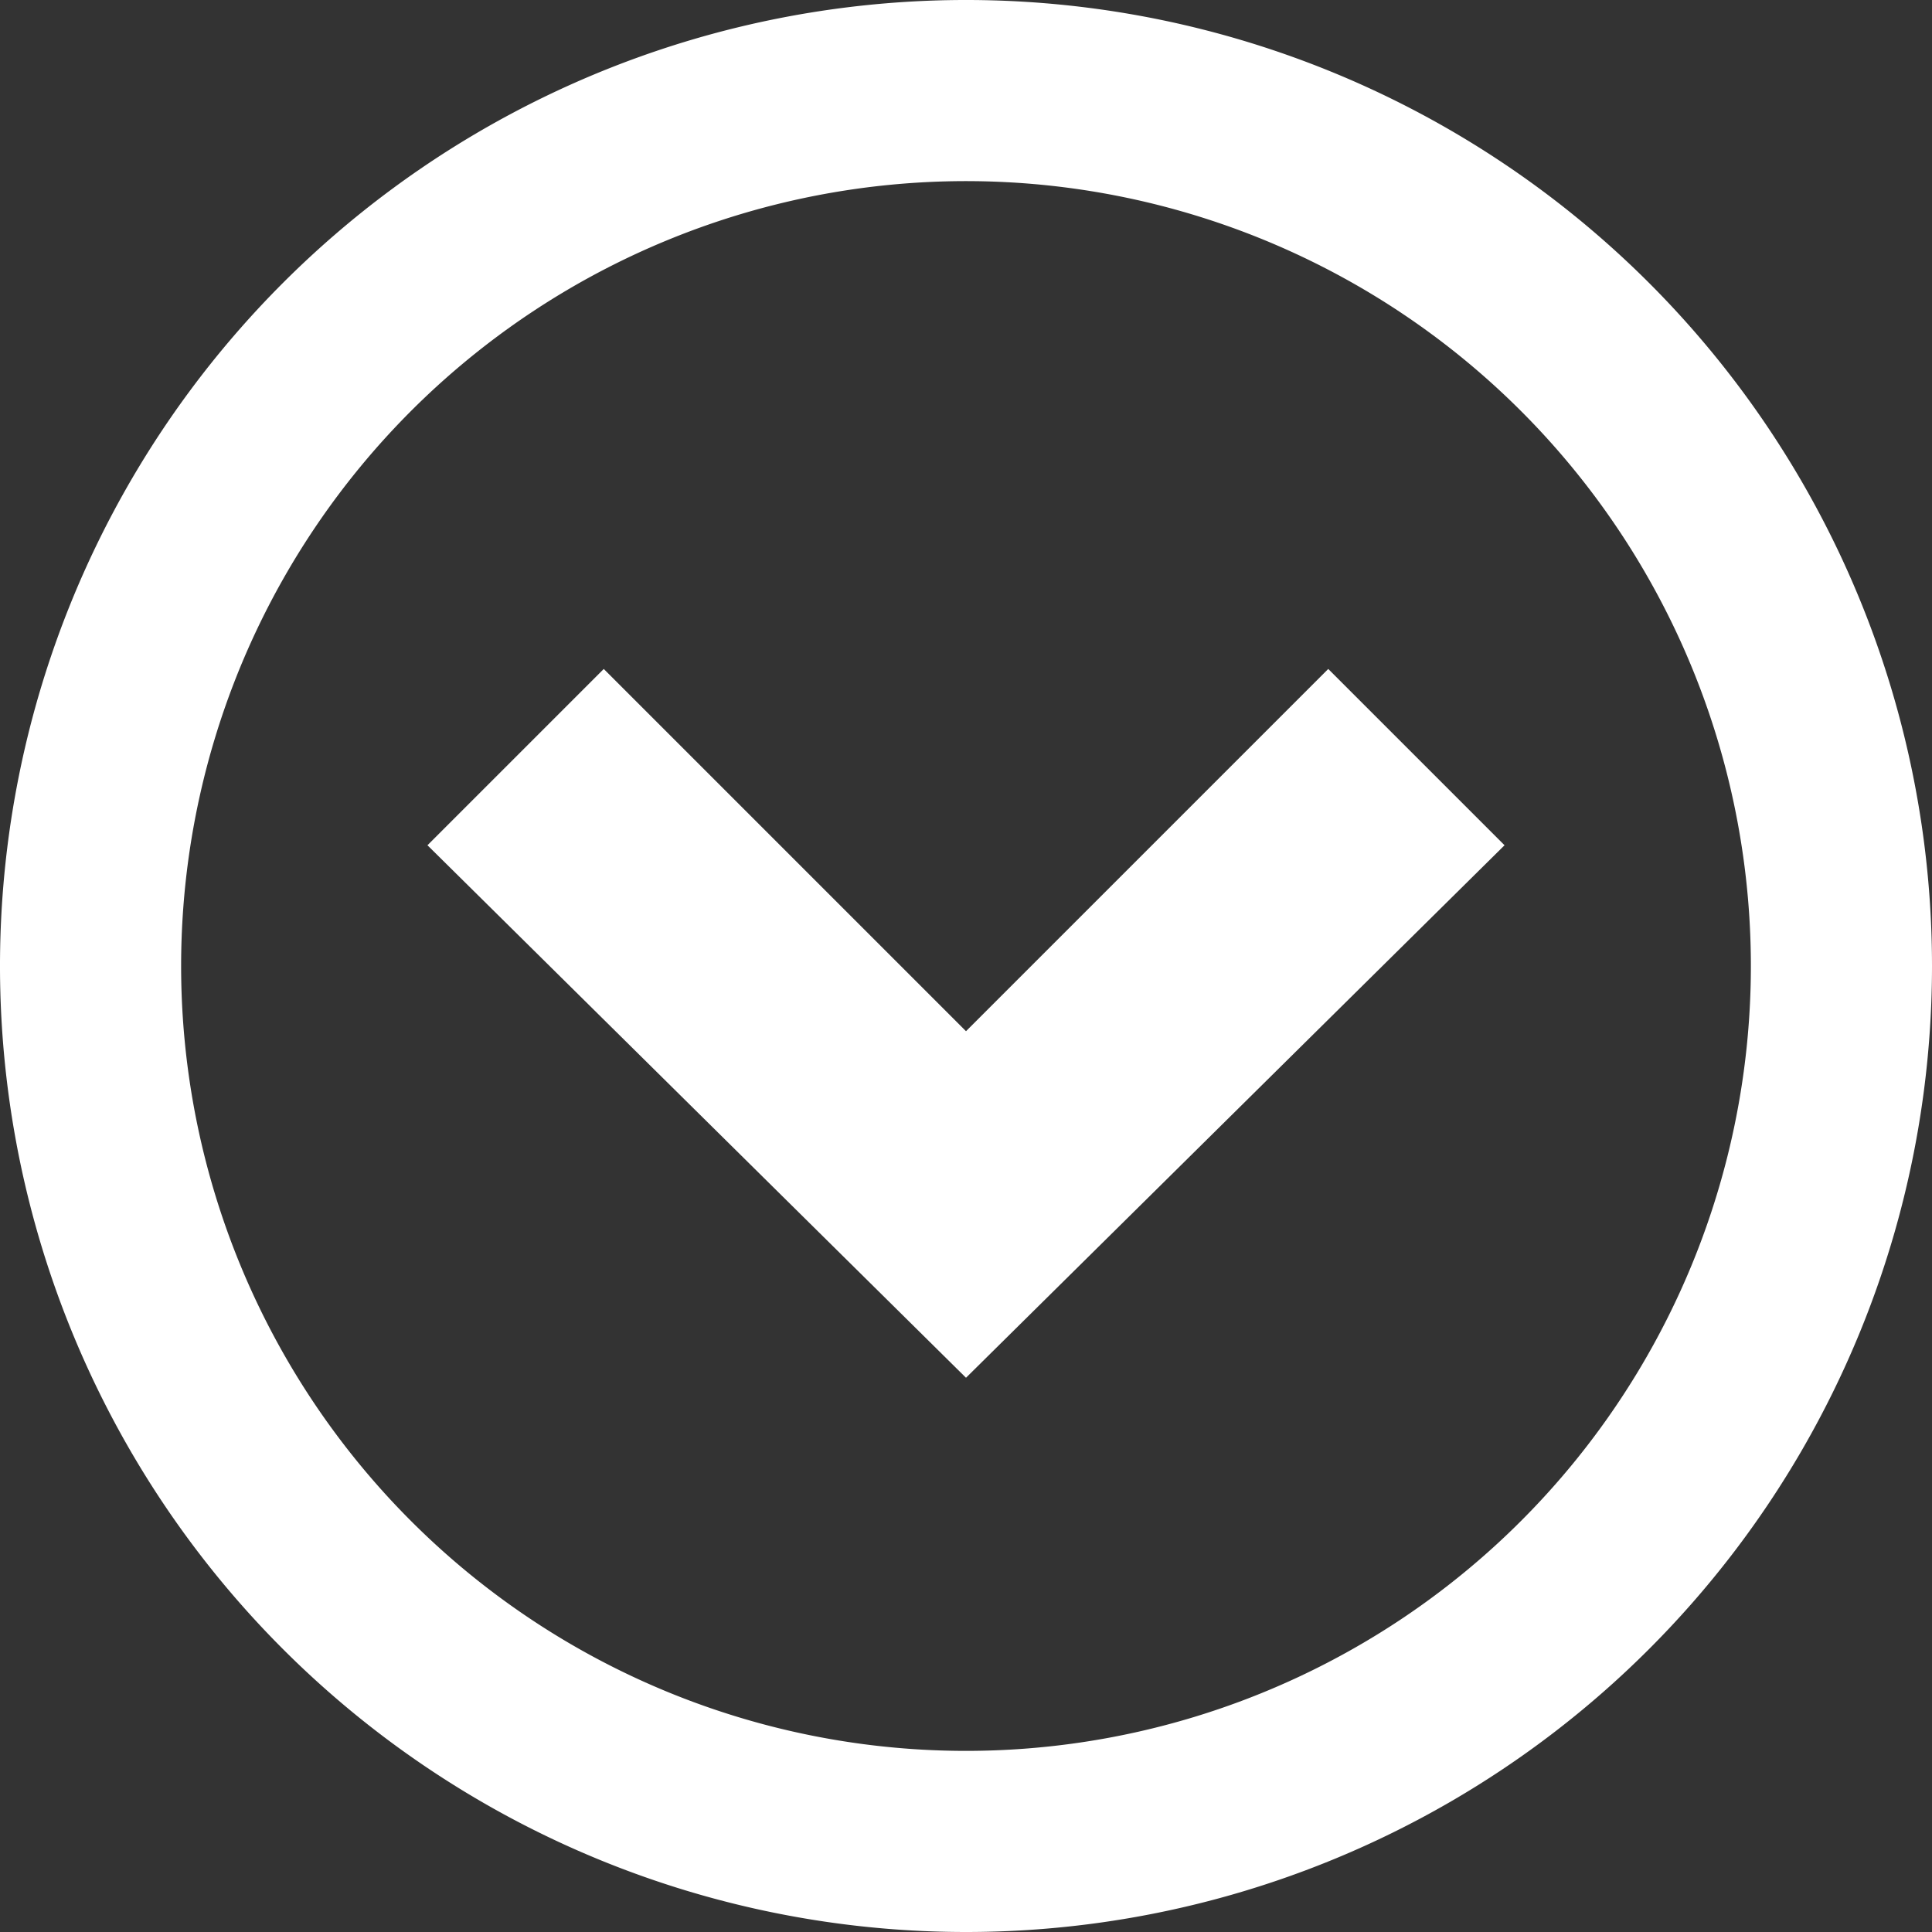
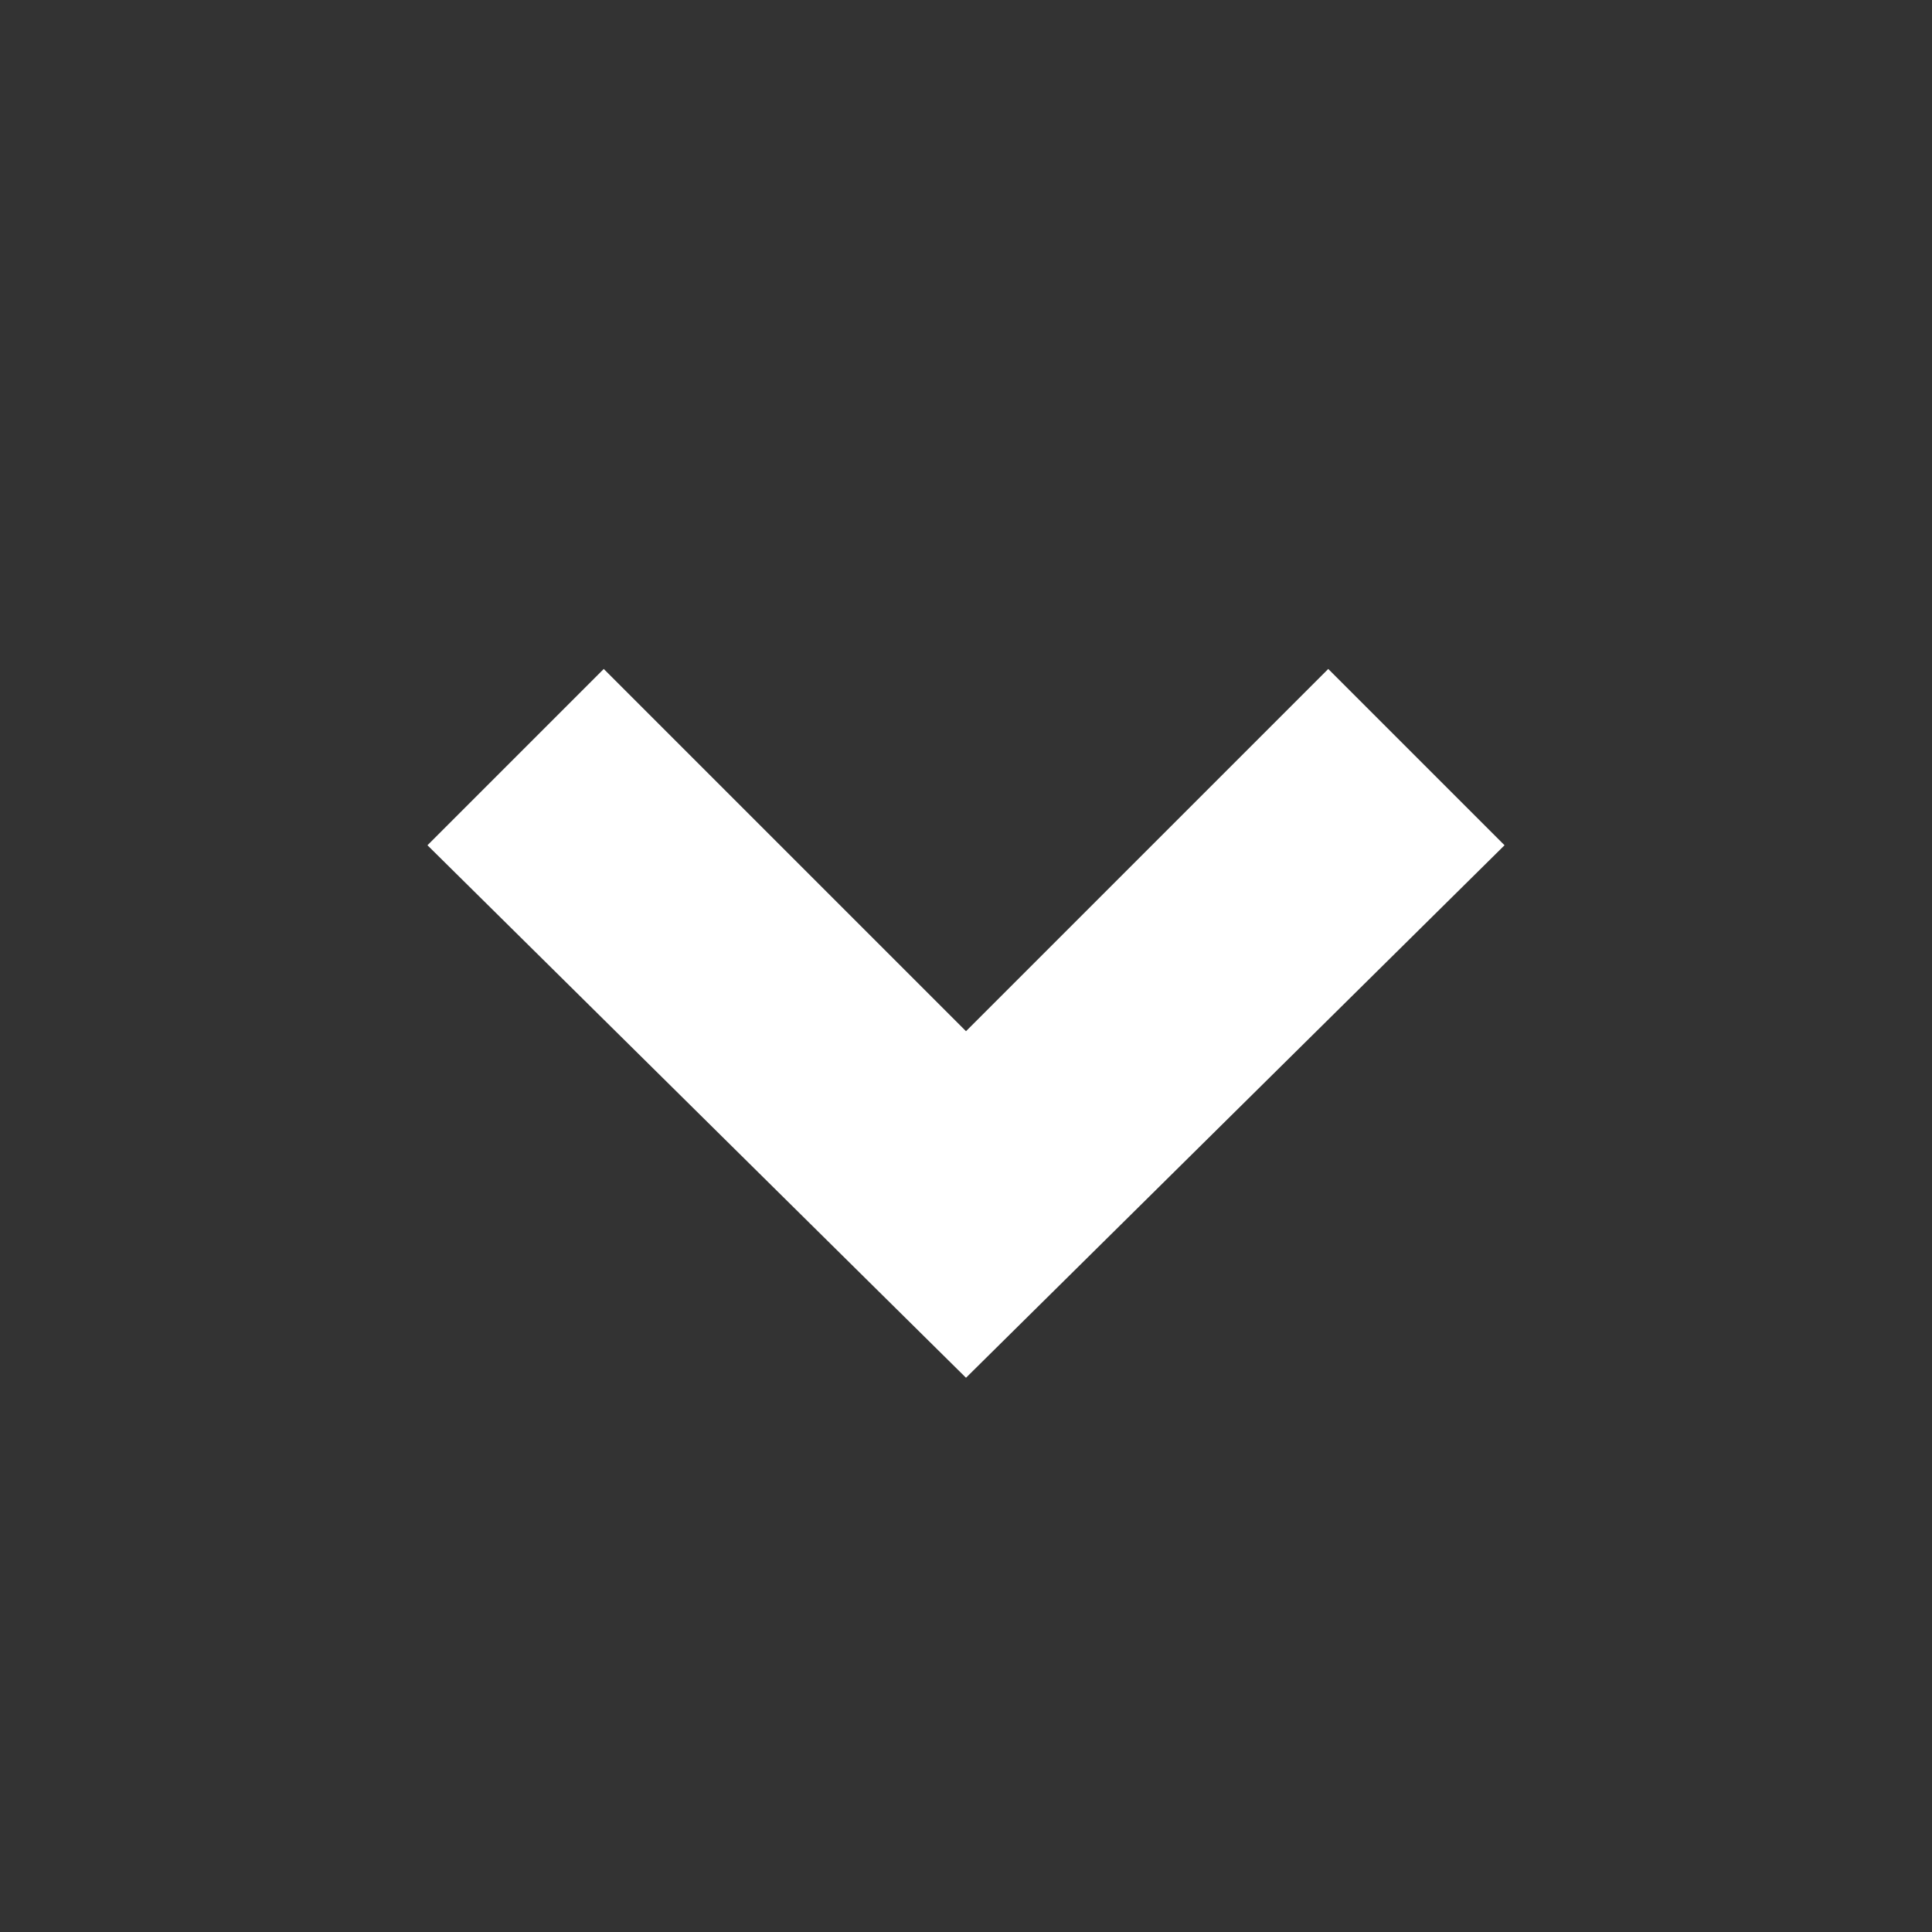
<svg xmlns="http://www.w3.org/2000/svg" viewBox="0 0 16 16">
  <rect x="0" y="0" width="16" height="16" fill="#333333" stroke="none" />
  <defs>
    <style>.cls-1{fill:#fff;}</style>
  </defs>
  <title>FlecheBlancheBAS</title>
  <g id="Calque_2" data-name="Calque 2">
    <g id="_490_Icons" data-name="490 Icons">
-       <path class="cls-1" d="M16,8a8,8,0,1,0-8,8A8,8,0,0,0,16,8ZM1.5,8A6.5,6.5,0,1,1,8,14.5,6.5,6.5,0,0,1,1.5,8Z" />
-       <path class="cls-1" d="M5,5.54,3.54,7,8,11.41,12.46,7,11,5.54l-3,3Z" />
+       <path class="cls-1" d="M5,5.54,3.54,7,8,11.41,12.46,7,11,5.54l-3,3" />
    </g>
  </g>
</svg>